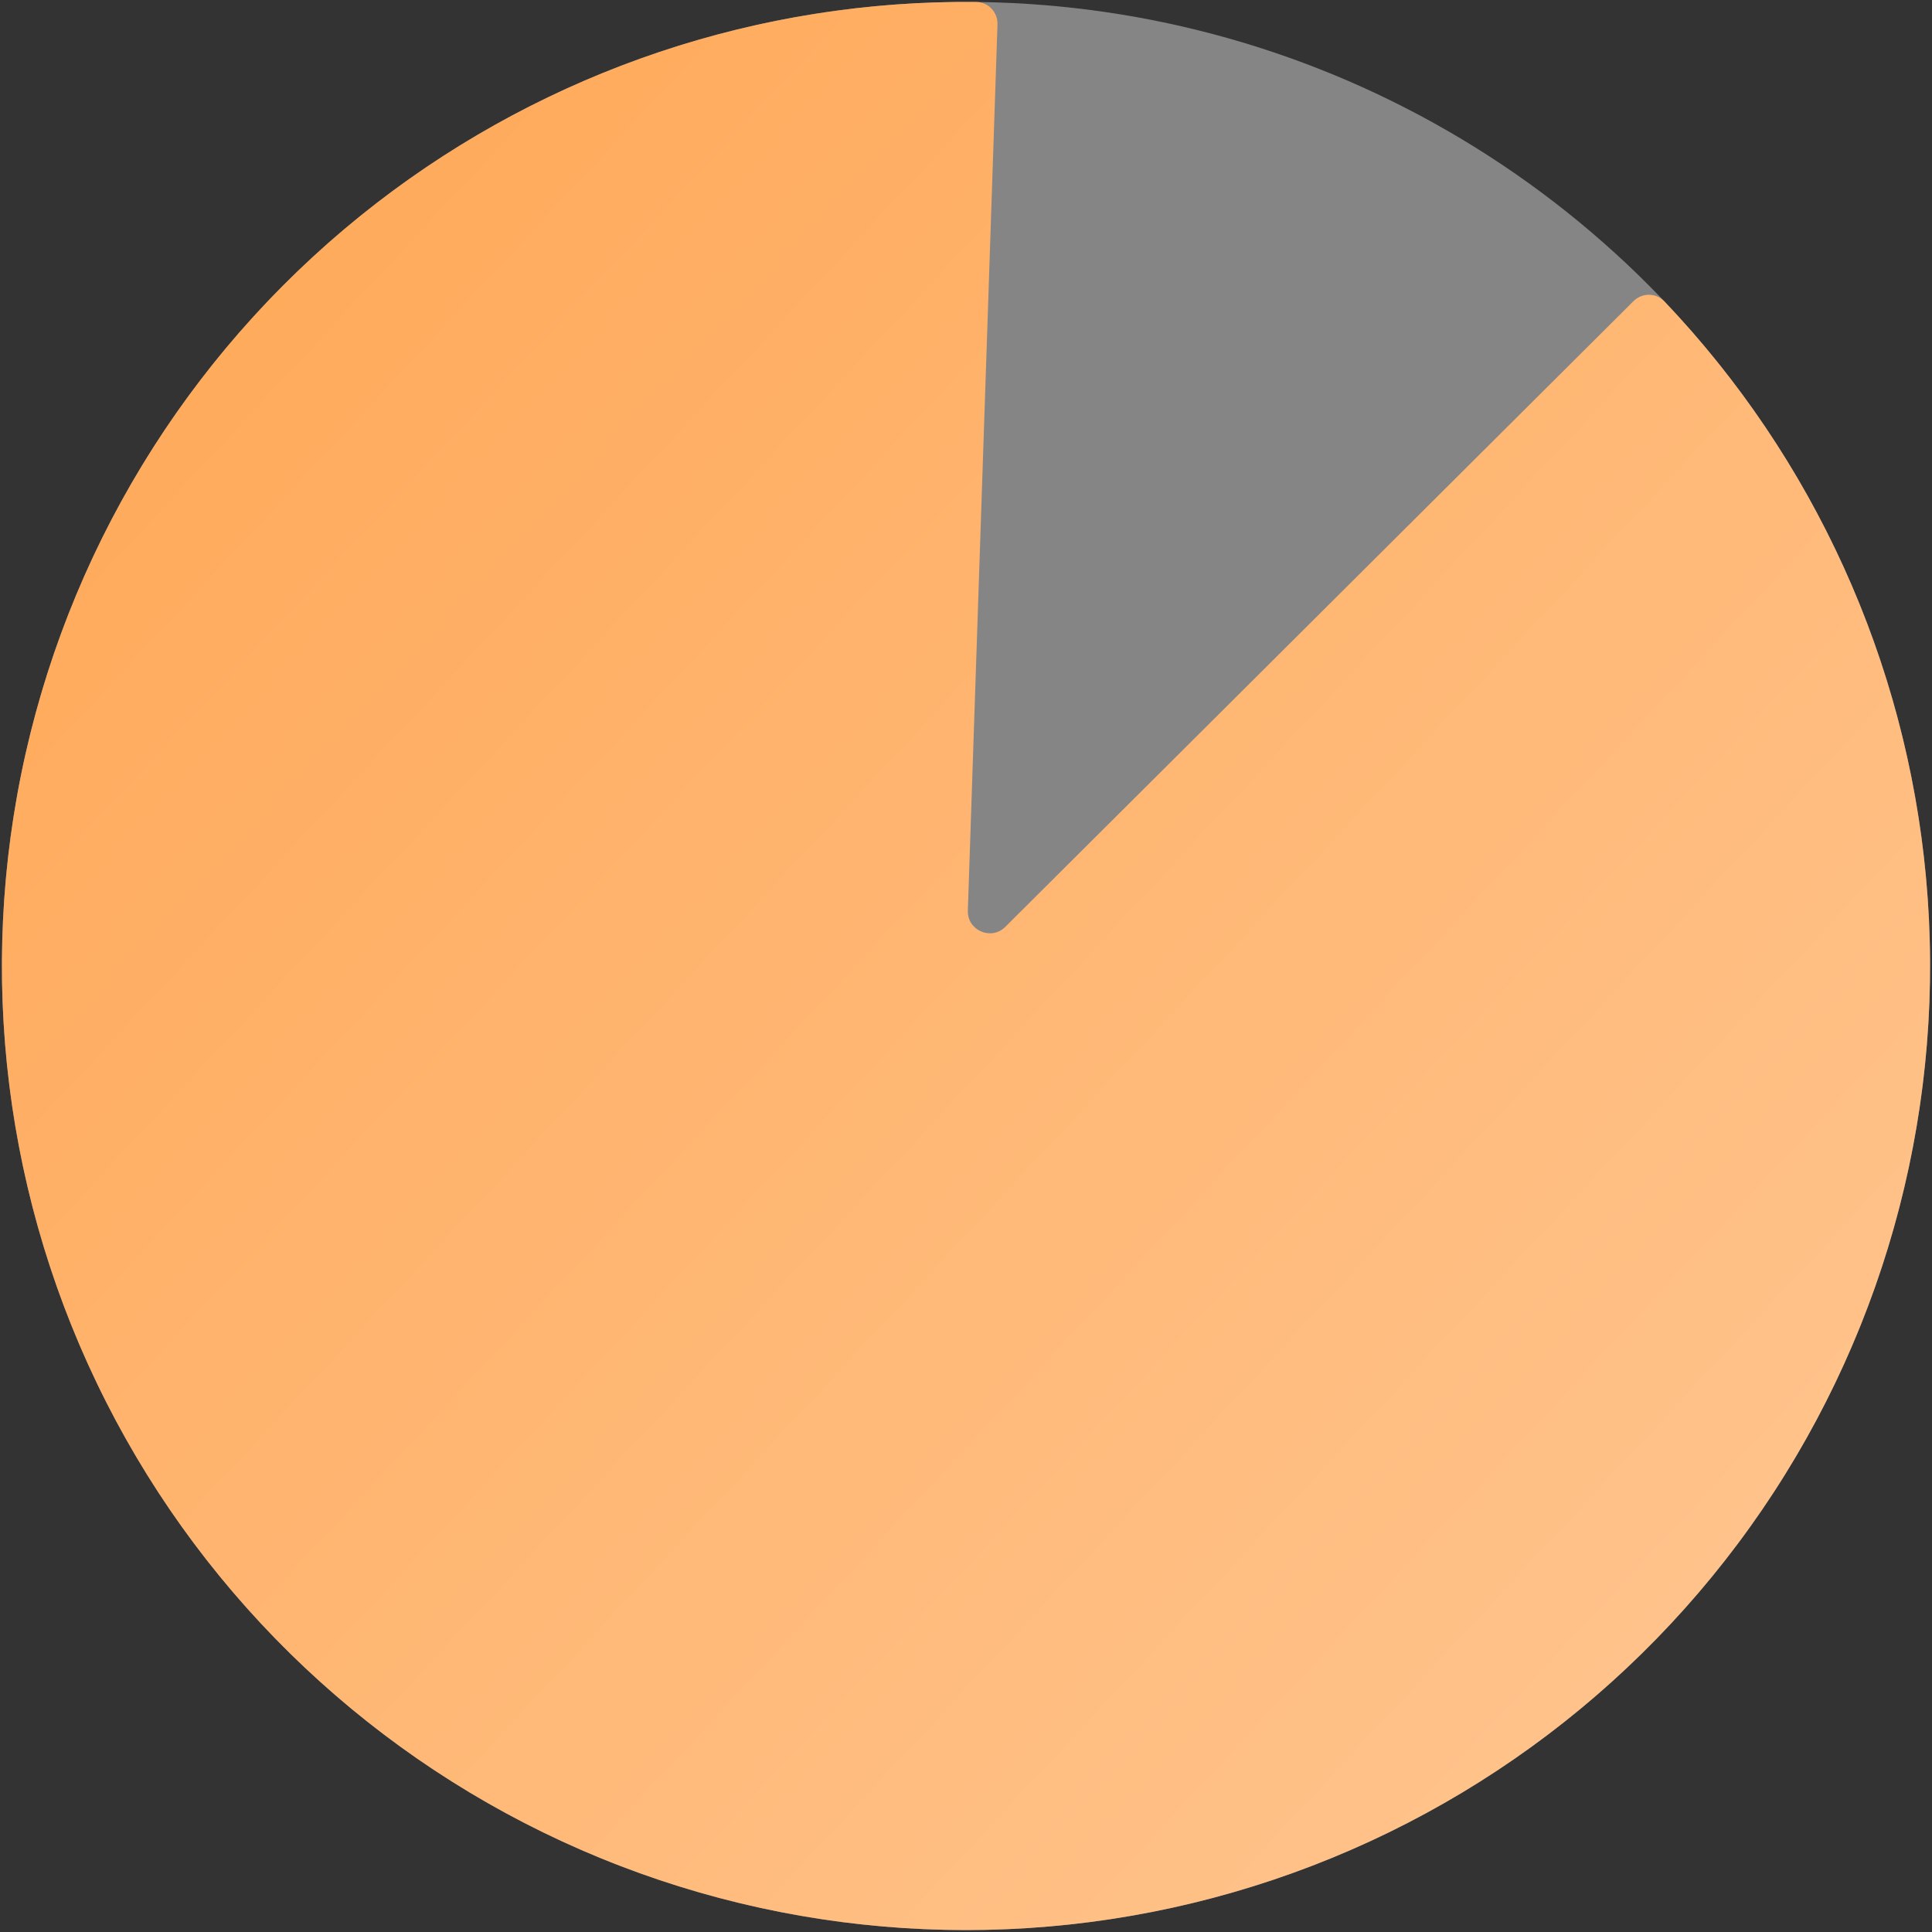
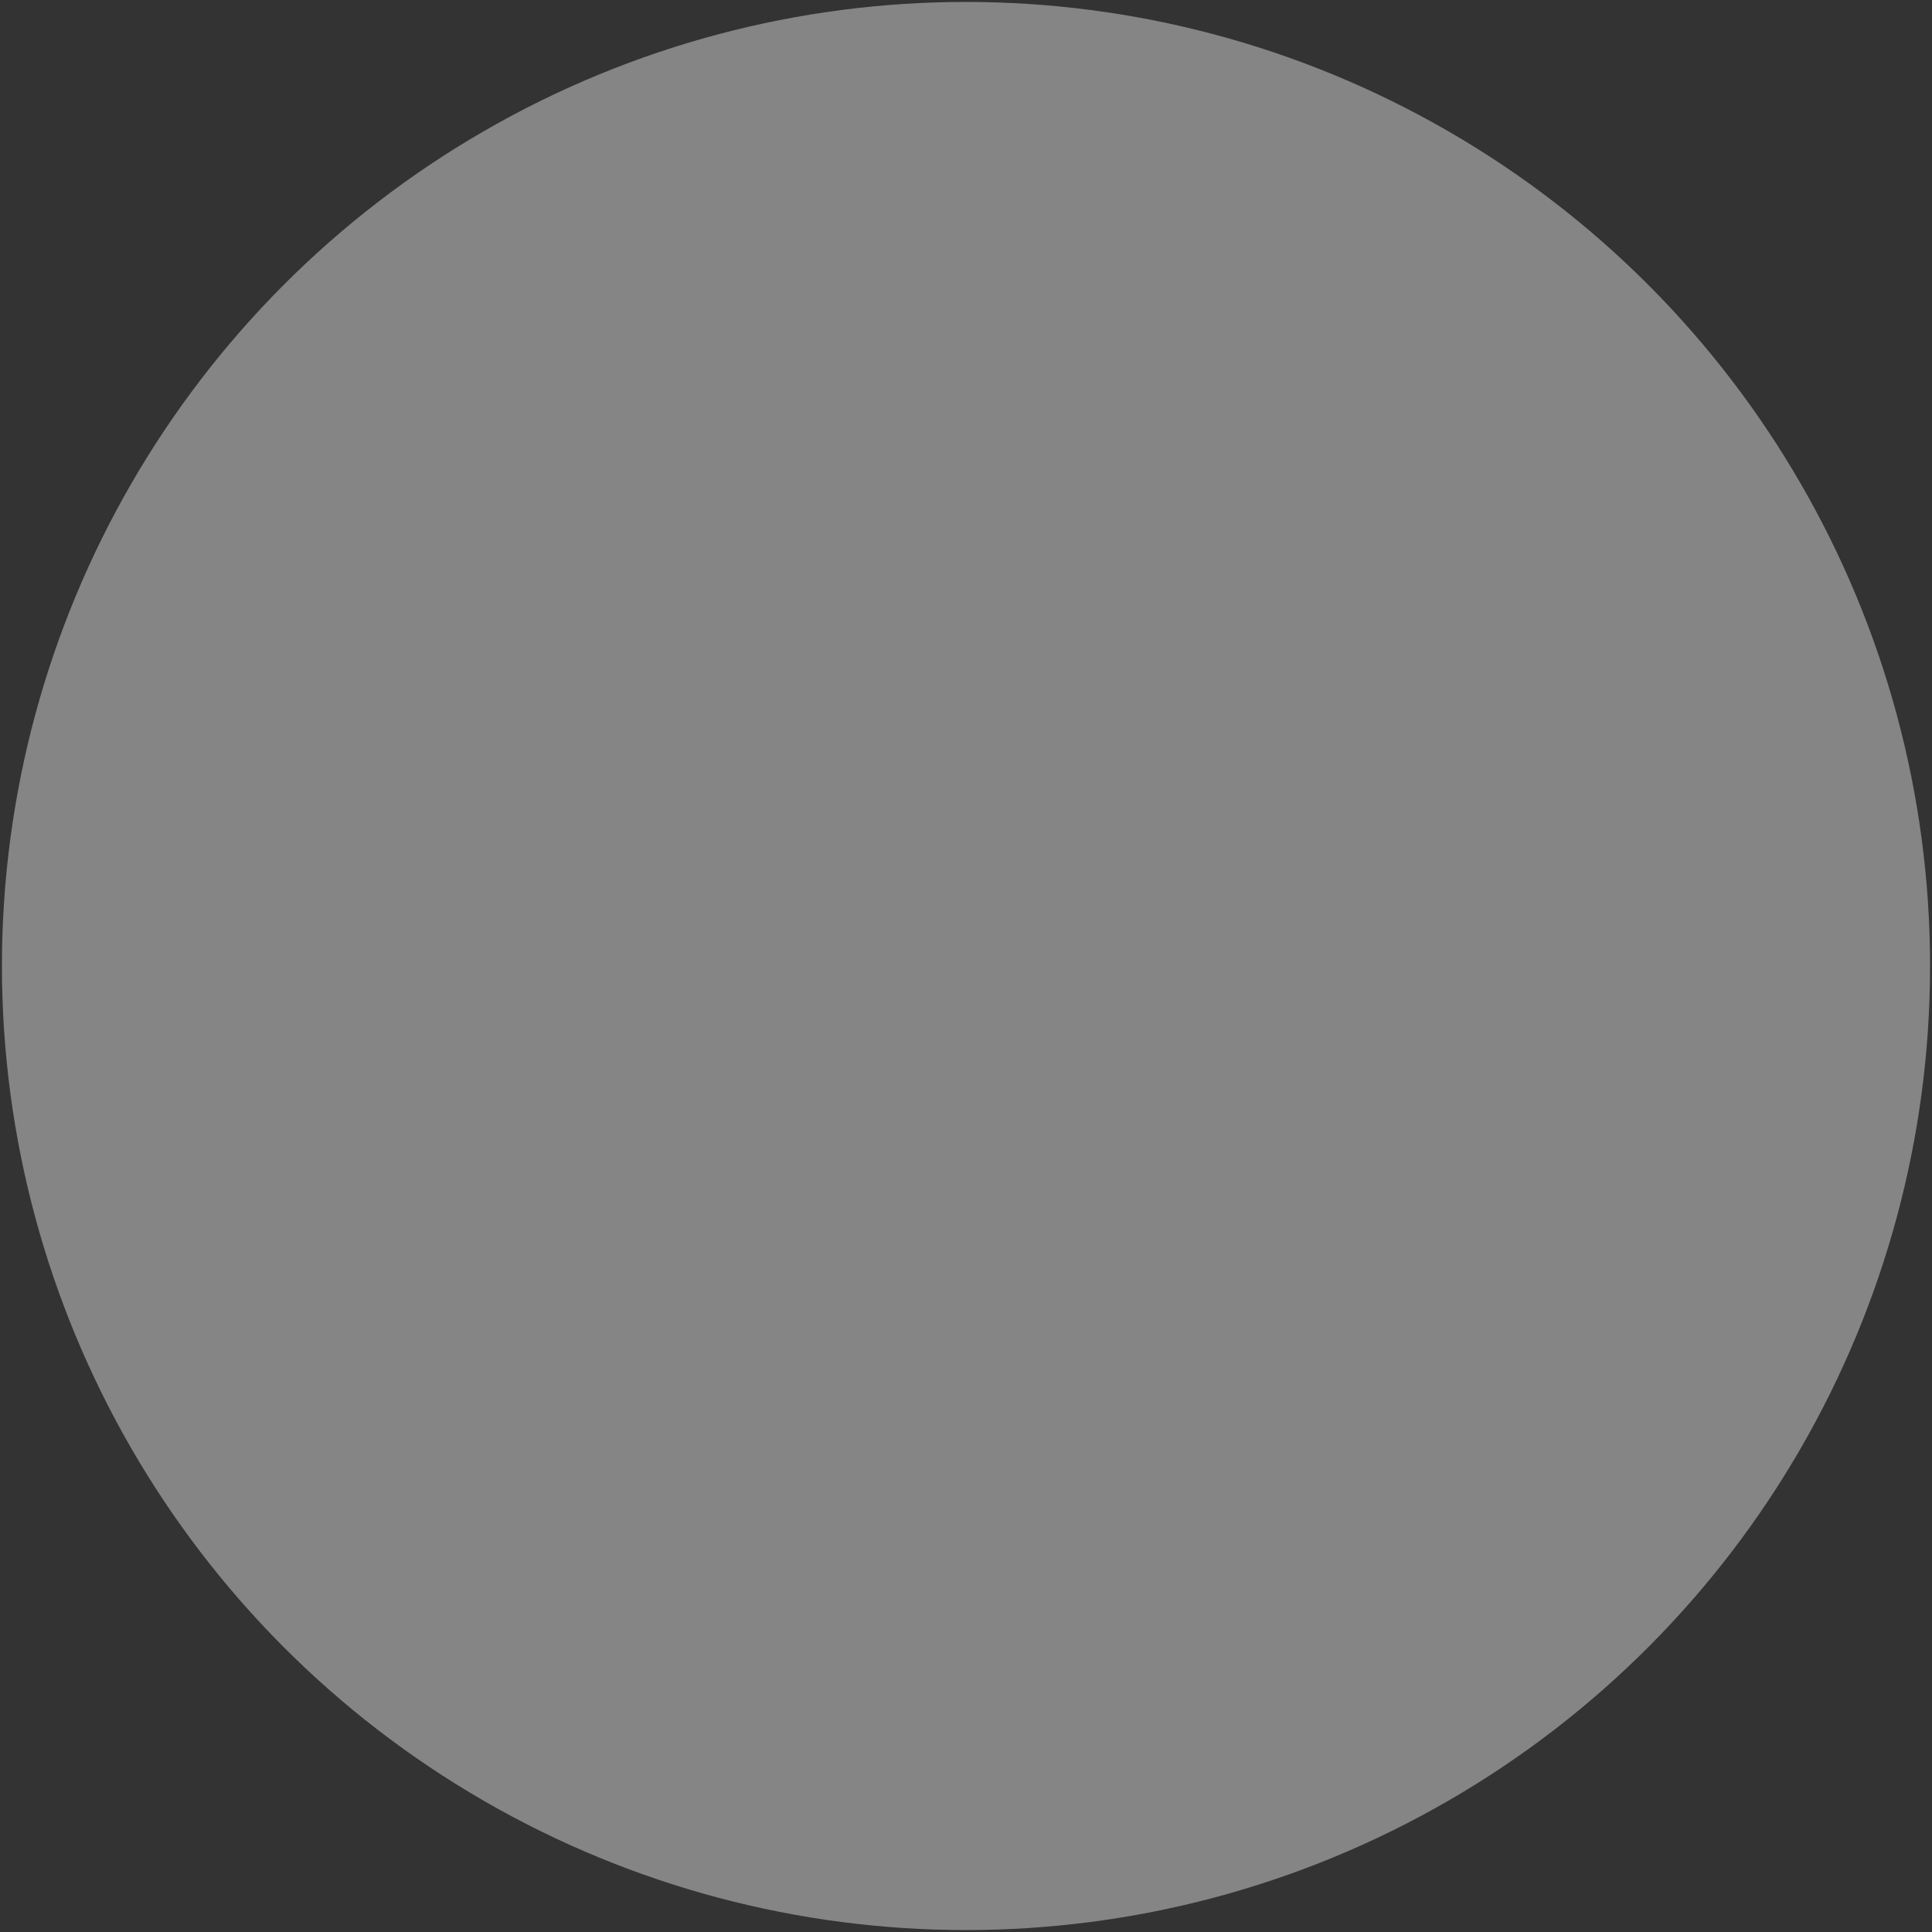
<svg xmlns="http://www.w3.org/2000/svg" width="88" height="88" viewBox="0 0 88 88" fill="none">
  <rect x="0" y="0" width="88" height="88" fill="#333333" stroke="none" />
  <circle opacity="0.4" cx="44" cy="44" r="43.912" fill="white" />
-   <path d="M74.404 13.717C74.796 13.327 75.43 13.328 75.81 13.728C82.611 20.875 86.815 30.112 87.726 39.955C88.667 50.13 86.03 60.315 80.27 68.755C74.509 77.195 65.985 83.362 56.167 86.193C46.348 89.024 35.85 88.343 26.48 84.266C17.11 80.189 9.455 72.972 4.834 63.858C0.213 54.743 -1.085 44.303 1.164 34.335C3.413 24.367 9.068 15.496 17.155 9.249C24.978 3.206 34.602 -0.015 44.467 0.09C45.02 0.096 45.452 0.56 45.434 1.112L44.084 41.476C44.054 42.381 45.148 42.857 45.789 42.218L74.404 13.717Z" fill="url(#paint0_linear_1395_6763)" />
  <defs>
    <linearGradient id="paint0_linear_1395_6763" x1="4.41585e-06" y1="6.485" x2="101" y2="100.485" gradientUnits="userSpaceOnUse">
      <stop stop-color="#FFA755" />
      <stop offset="1" stop-color="#FFCC9D" />
    </linearGradient>
  </defs>
</svg>